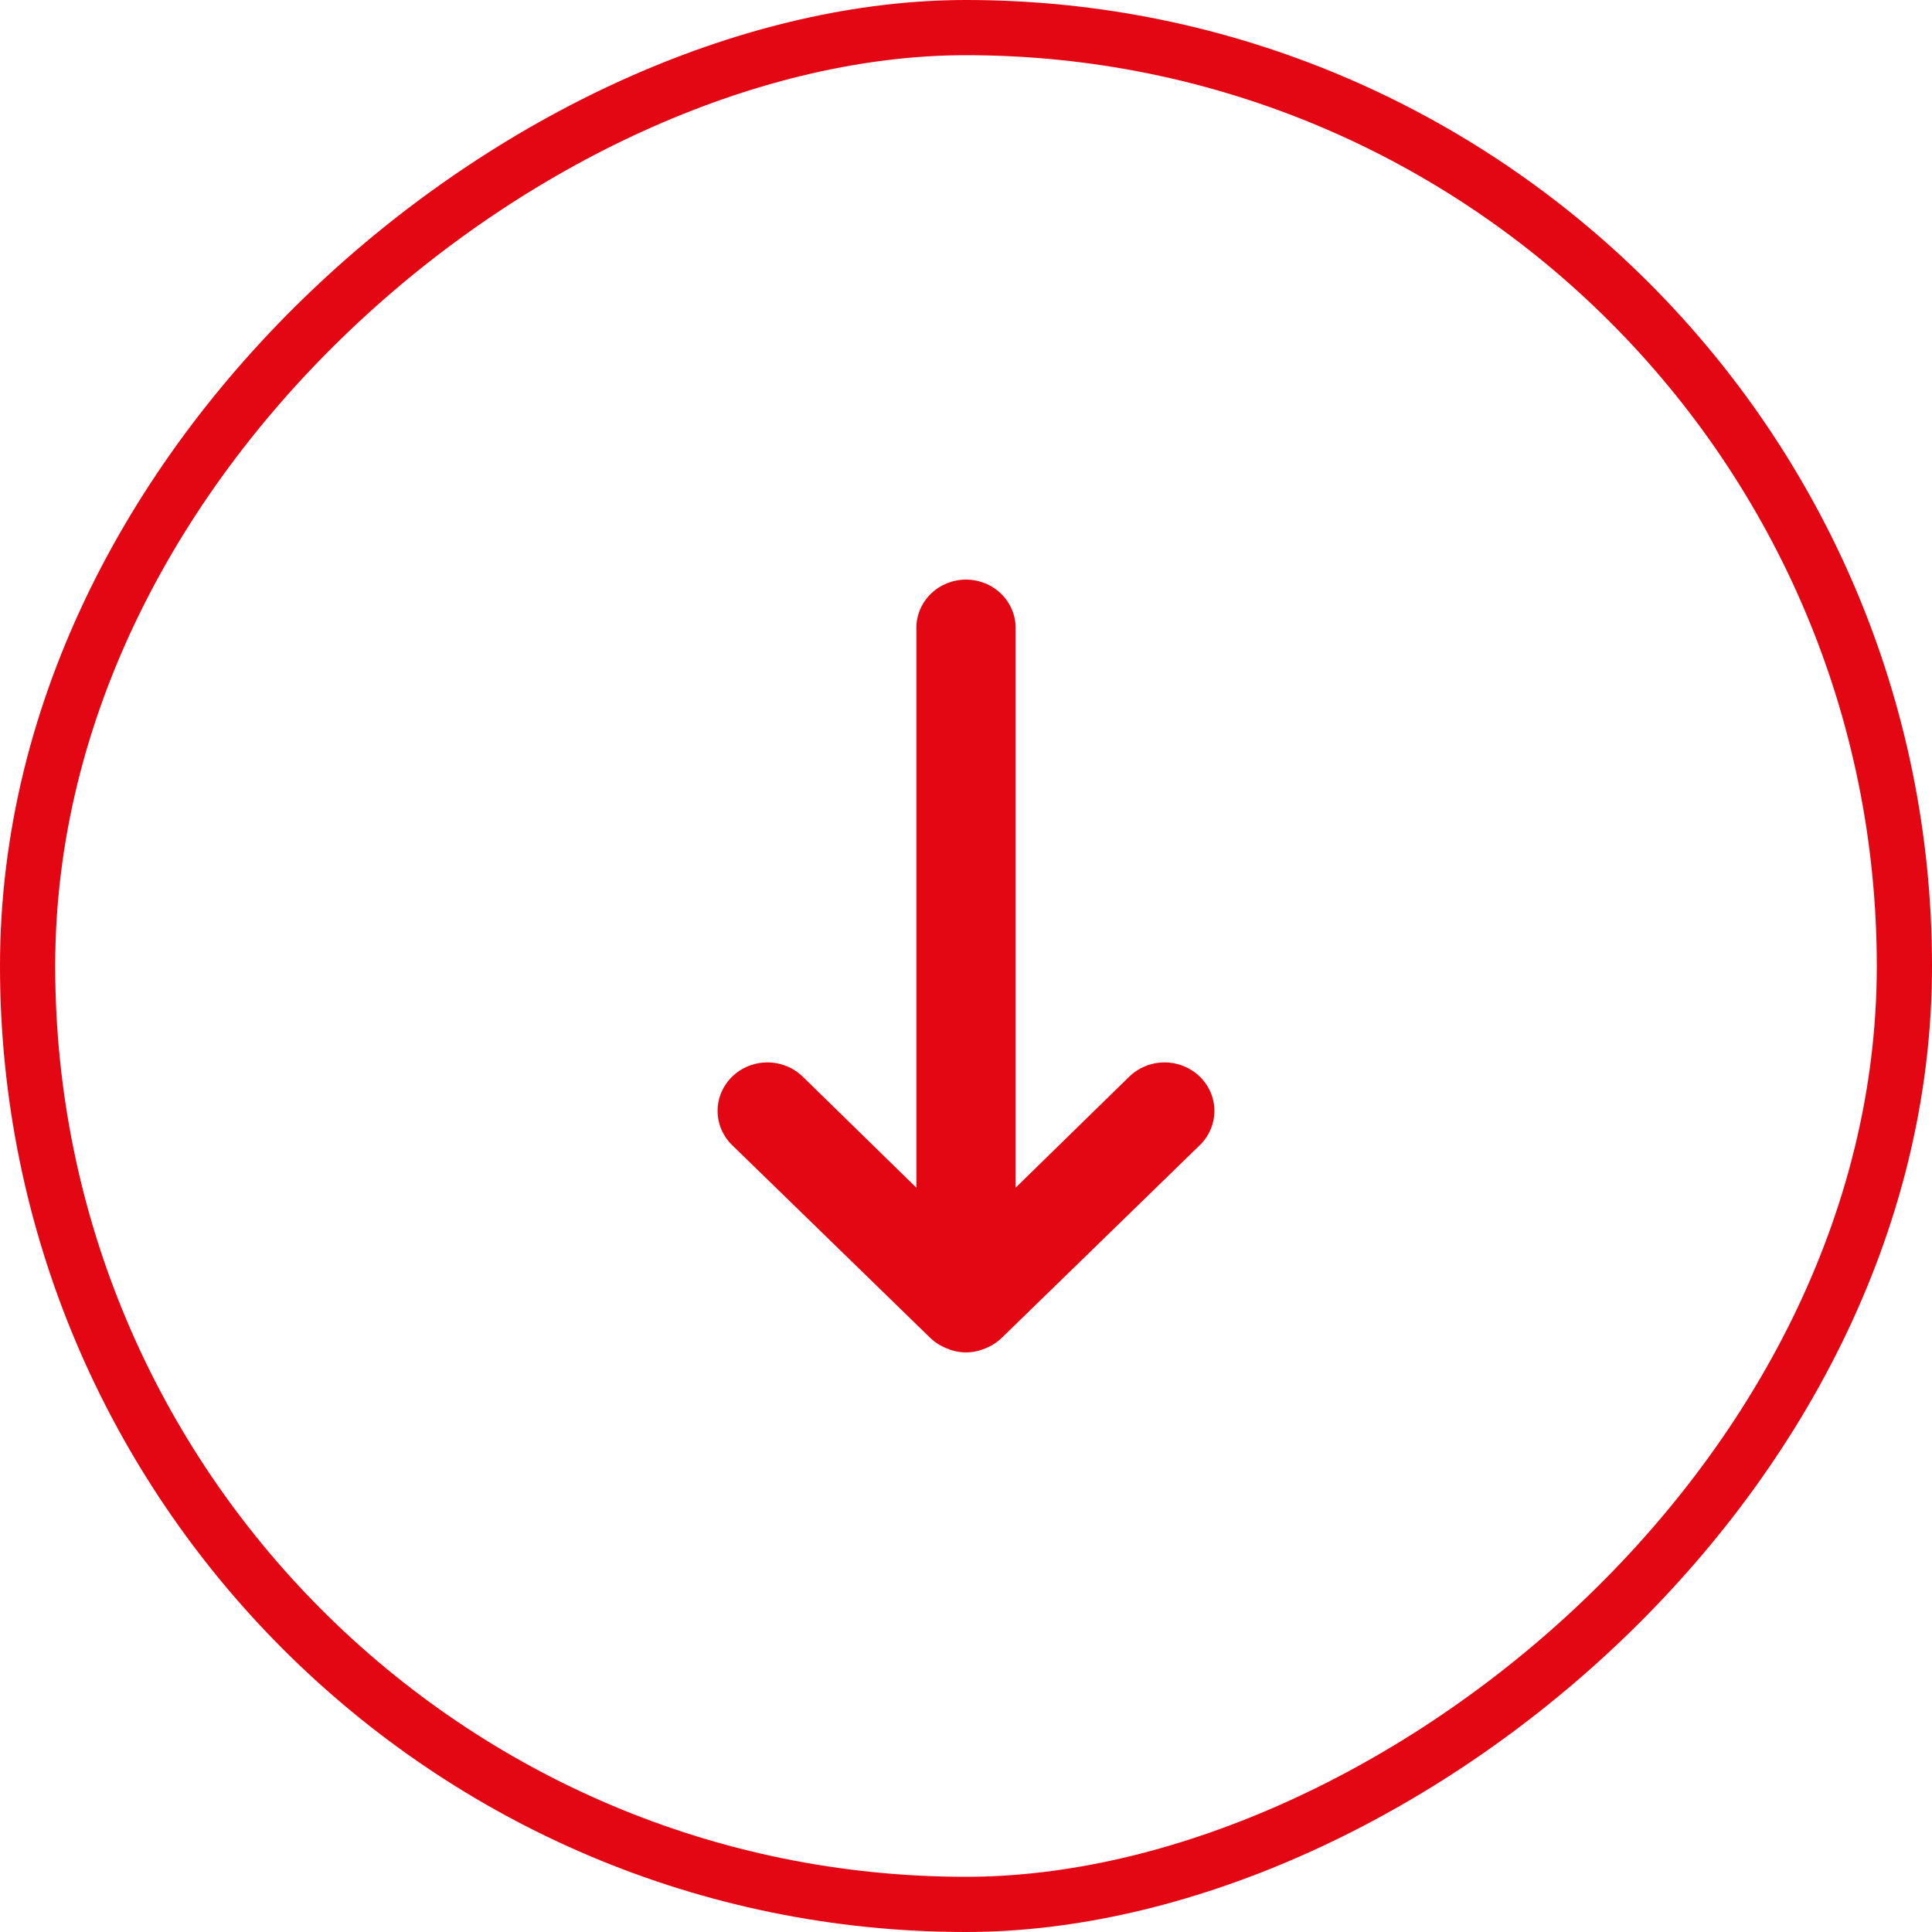
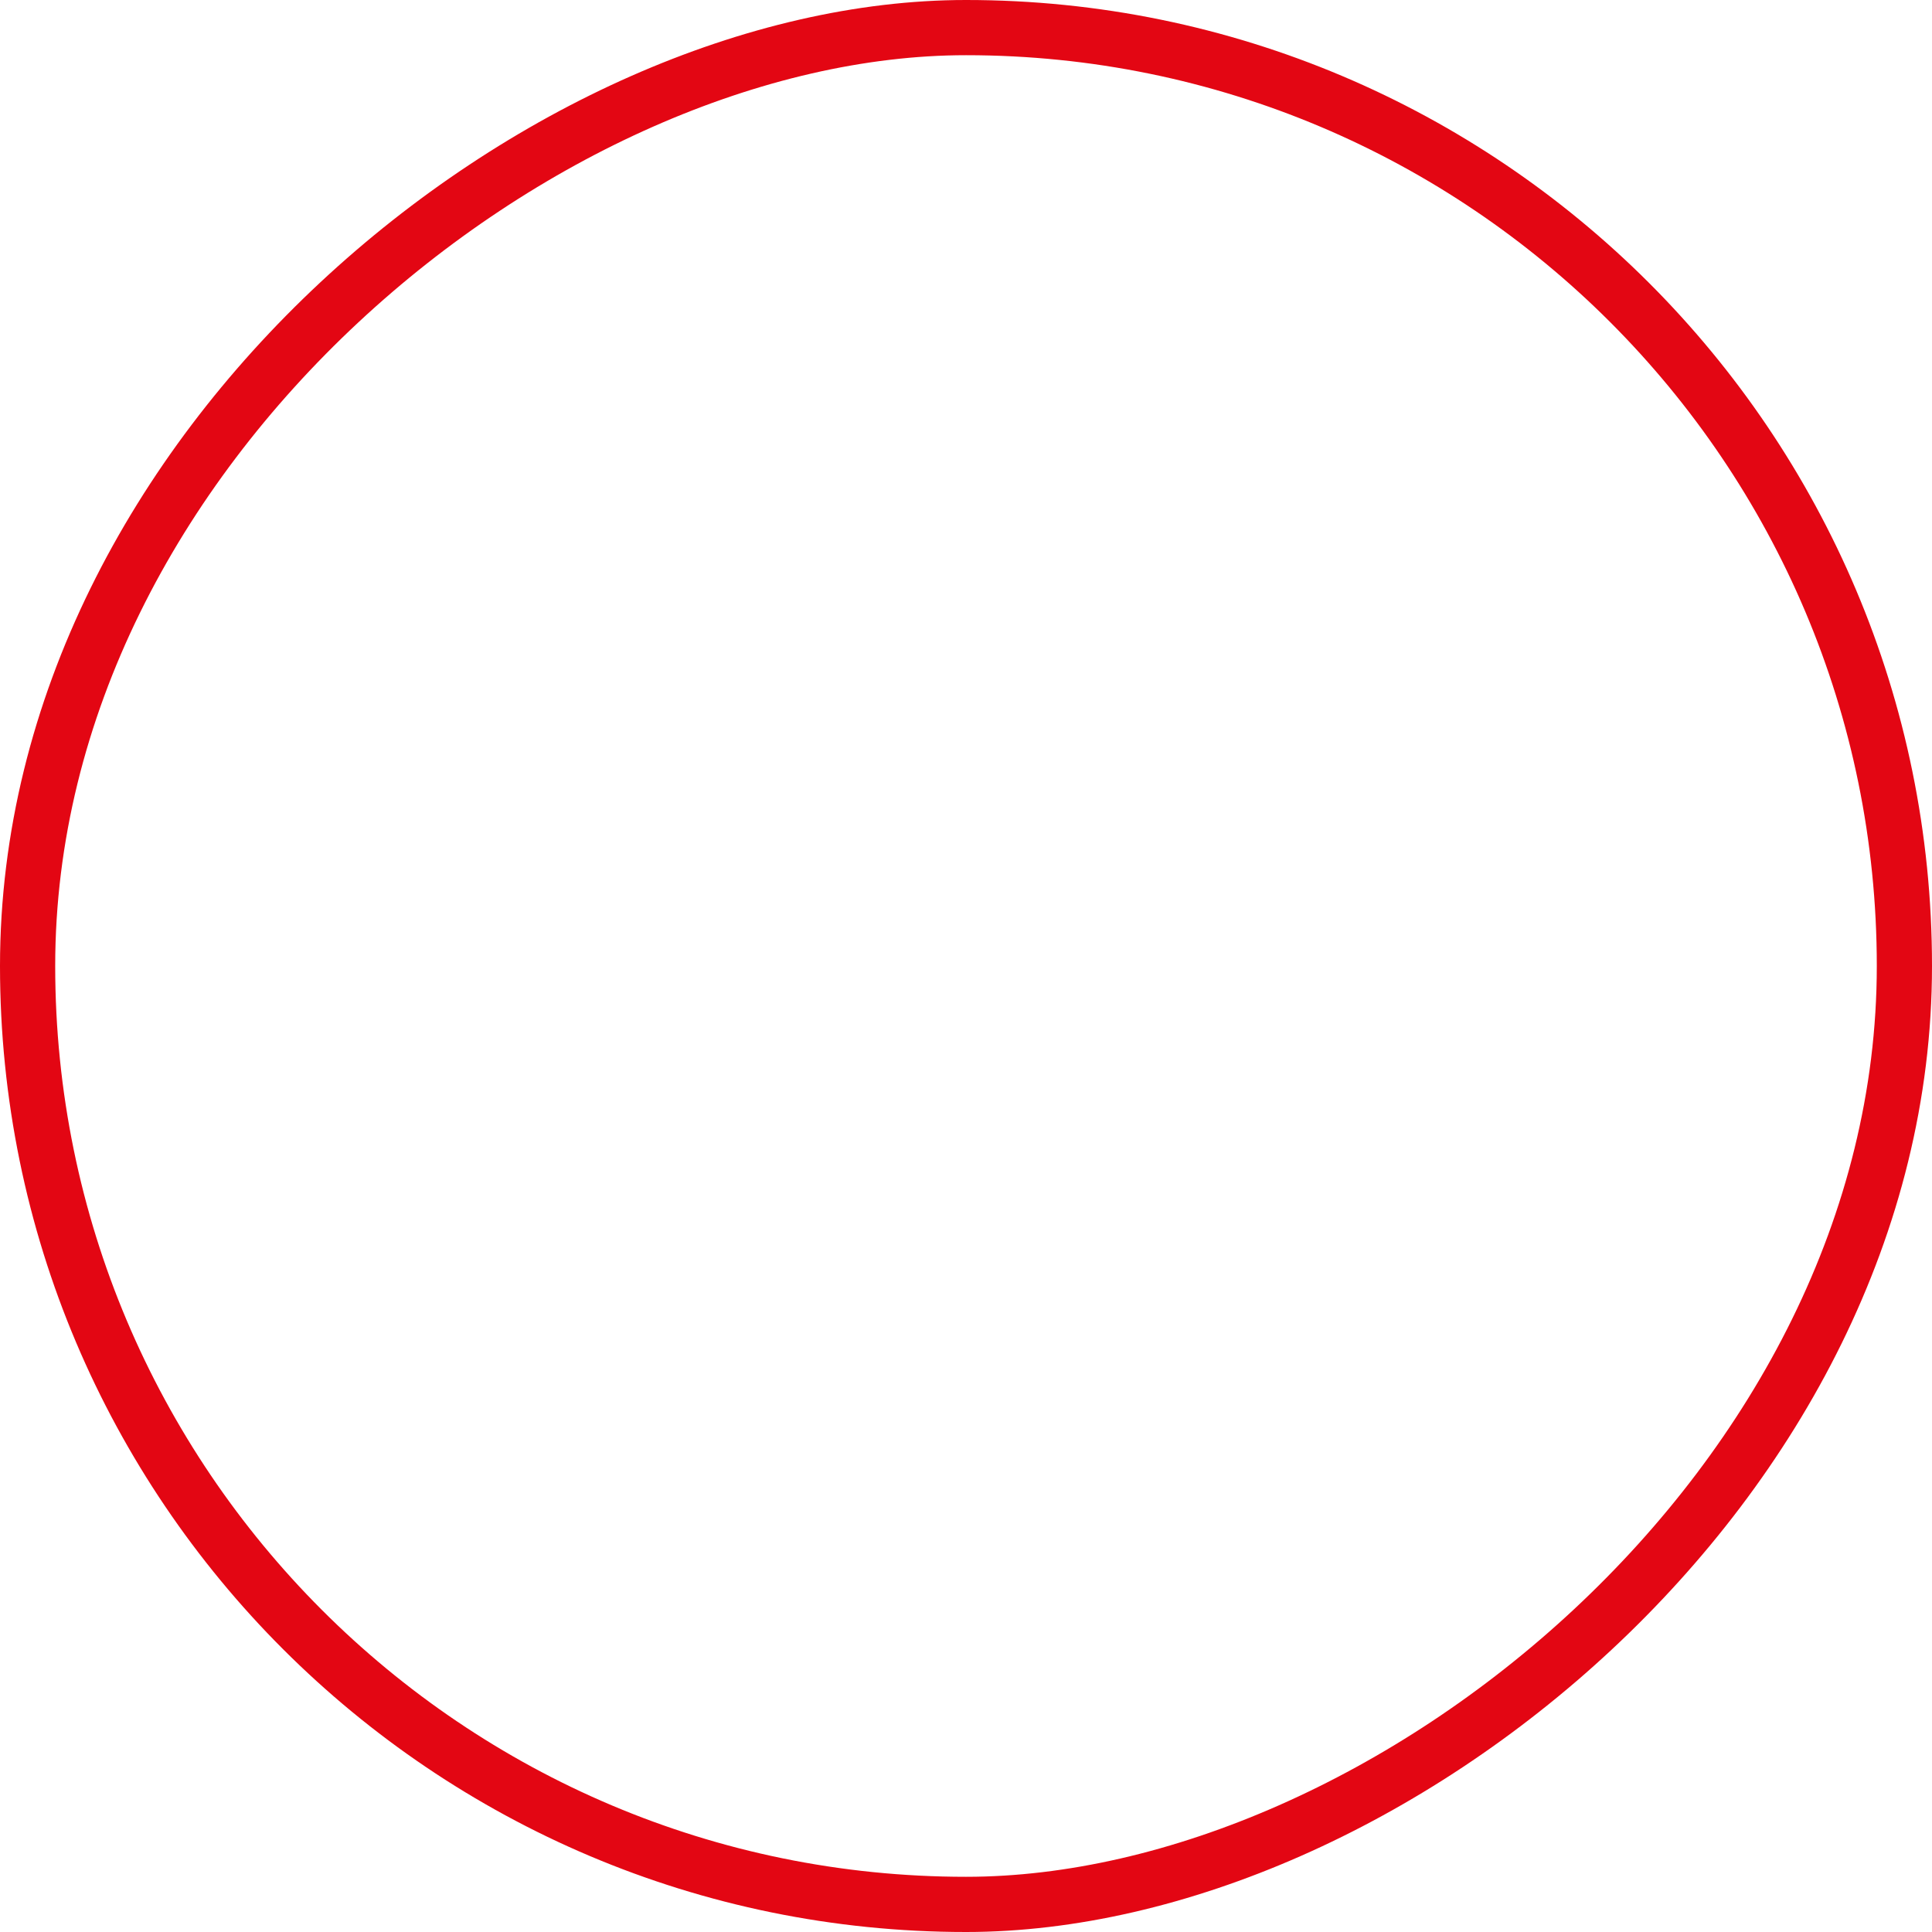
<svg xmlns="http://www.w3.org/2000/svg" width="70" height="70" viewBox="0 0 70 70" fill="none">
-   <path d="M40.917 39.007L36.798 43.032V22.75C36.798 22.286 36.609 21.841 36.272 21.513C35.934 21.184 35.477 21 35 21C34.523 21 34.066 21.184 33.728 21.513C33.391 21.841 33.202 22.286 33.202 22.75V43.032L29.083 39.007C28.744 38.678 28.285 38.493 27.806 38.493C27.327 38.493 26.868 38.678 26.529 39.007C26.19 39.337 26 39.784 26 40.25C26 40.716 26.19 41.163 26.529 41.492L33.723 48.492C33.894 48.651 34.096 48.776 34.317 48.86C34.532 48.952 34.765 49 35 49C35.235 49 35.468 48.952 35.683 48.86C35.904 48.776 36.106 48.651 36.277 48.492L43.471 41.492C43.81 41.163 44 40.716 44 40.25C44 39.784 43.81 39.337 43.471 39.007C43.303 38.844 43.104 38.715 42.885 38.626C42.666 38.538 42.431 38.493 42.194 38.493C41.715 38.493 41.256 38.678 40.917 39.007Z" fill="#E30613" />
  <rect x="69" y="1" width="68" height="68" rx="34" transform="rotate(90 69 1)" stroke="#E30613" stroke-width="2" />
</svg>